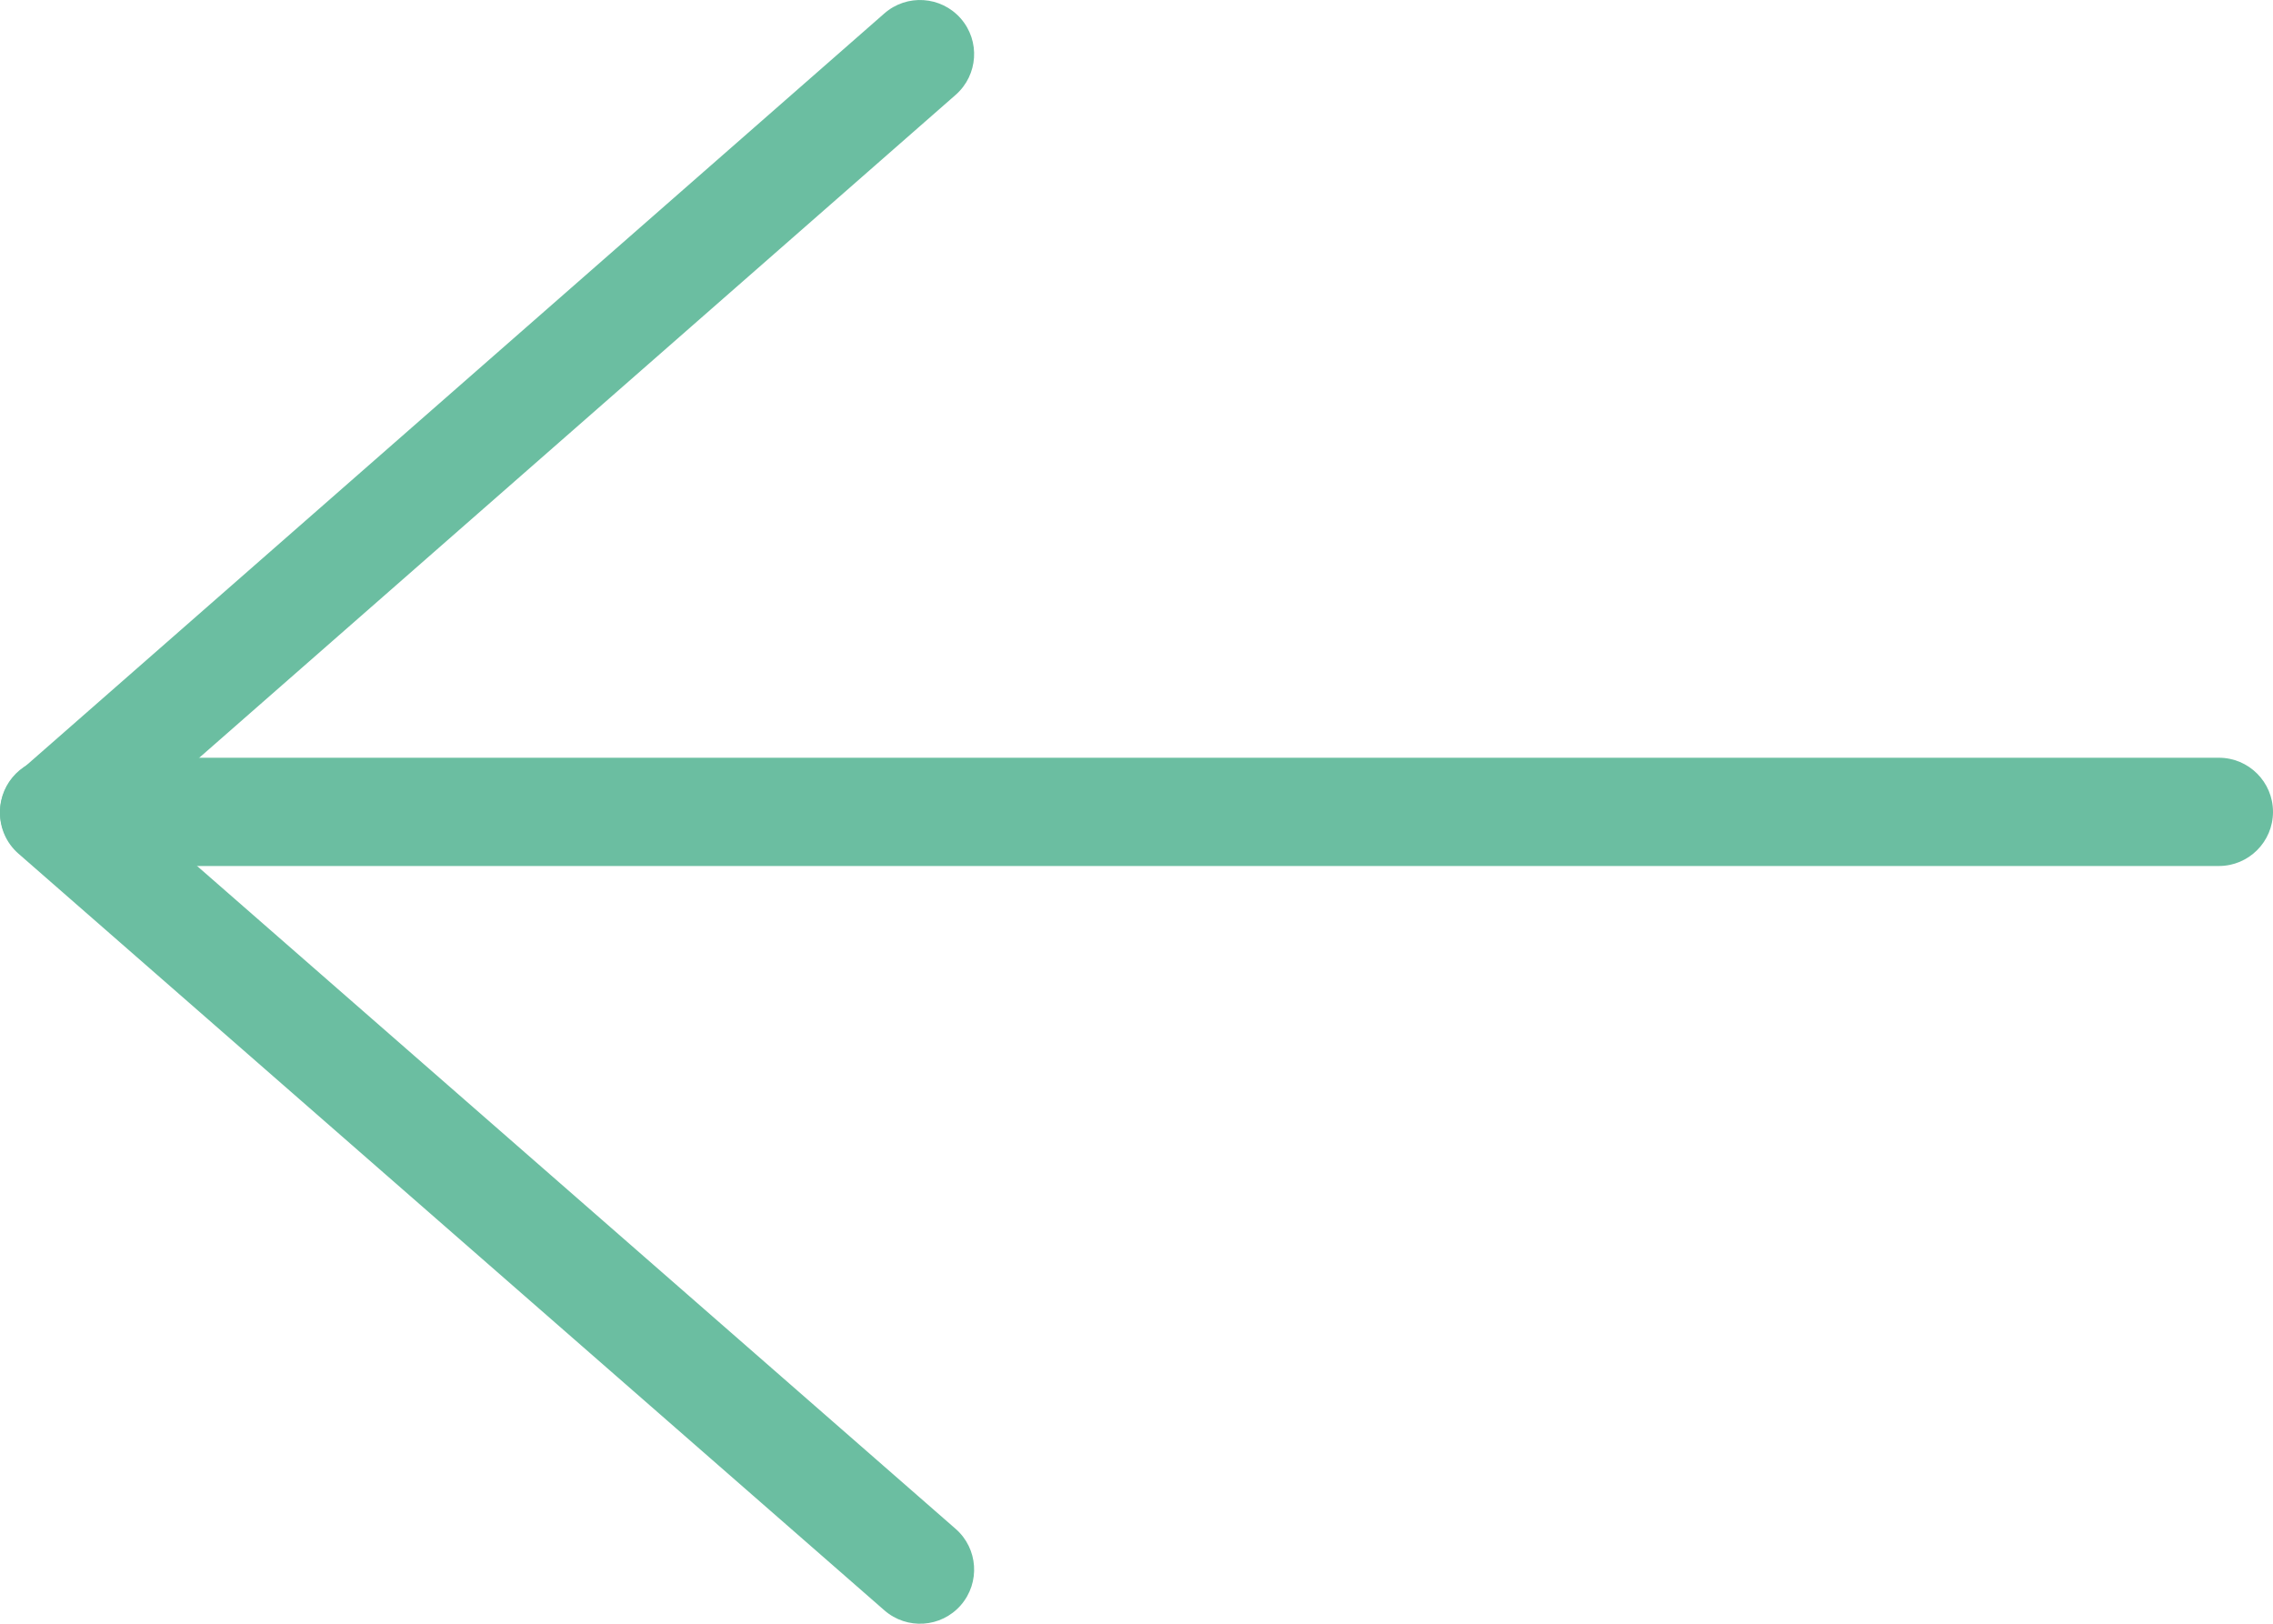
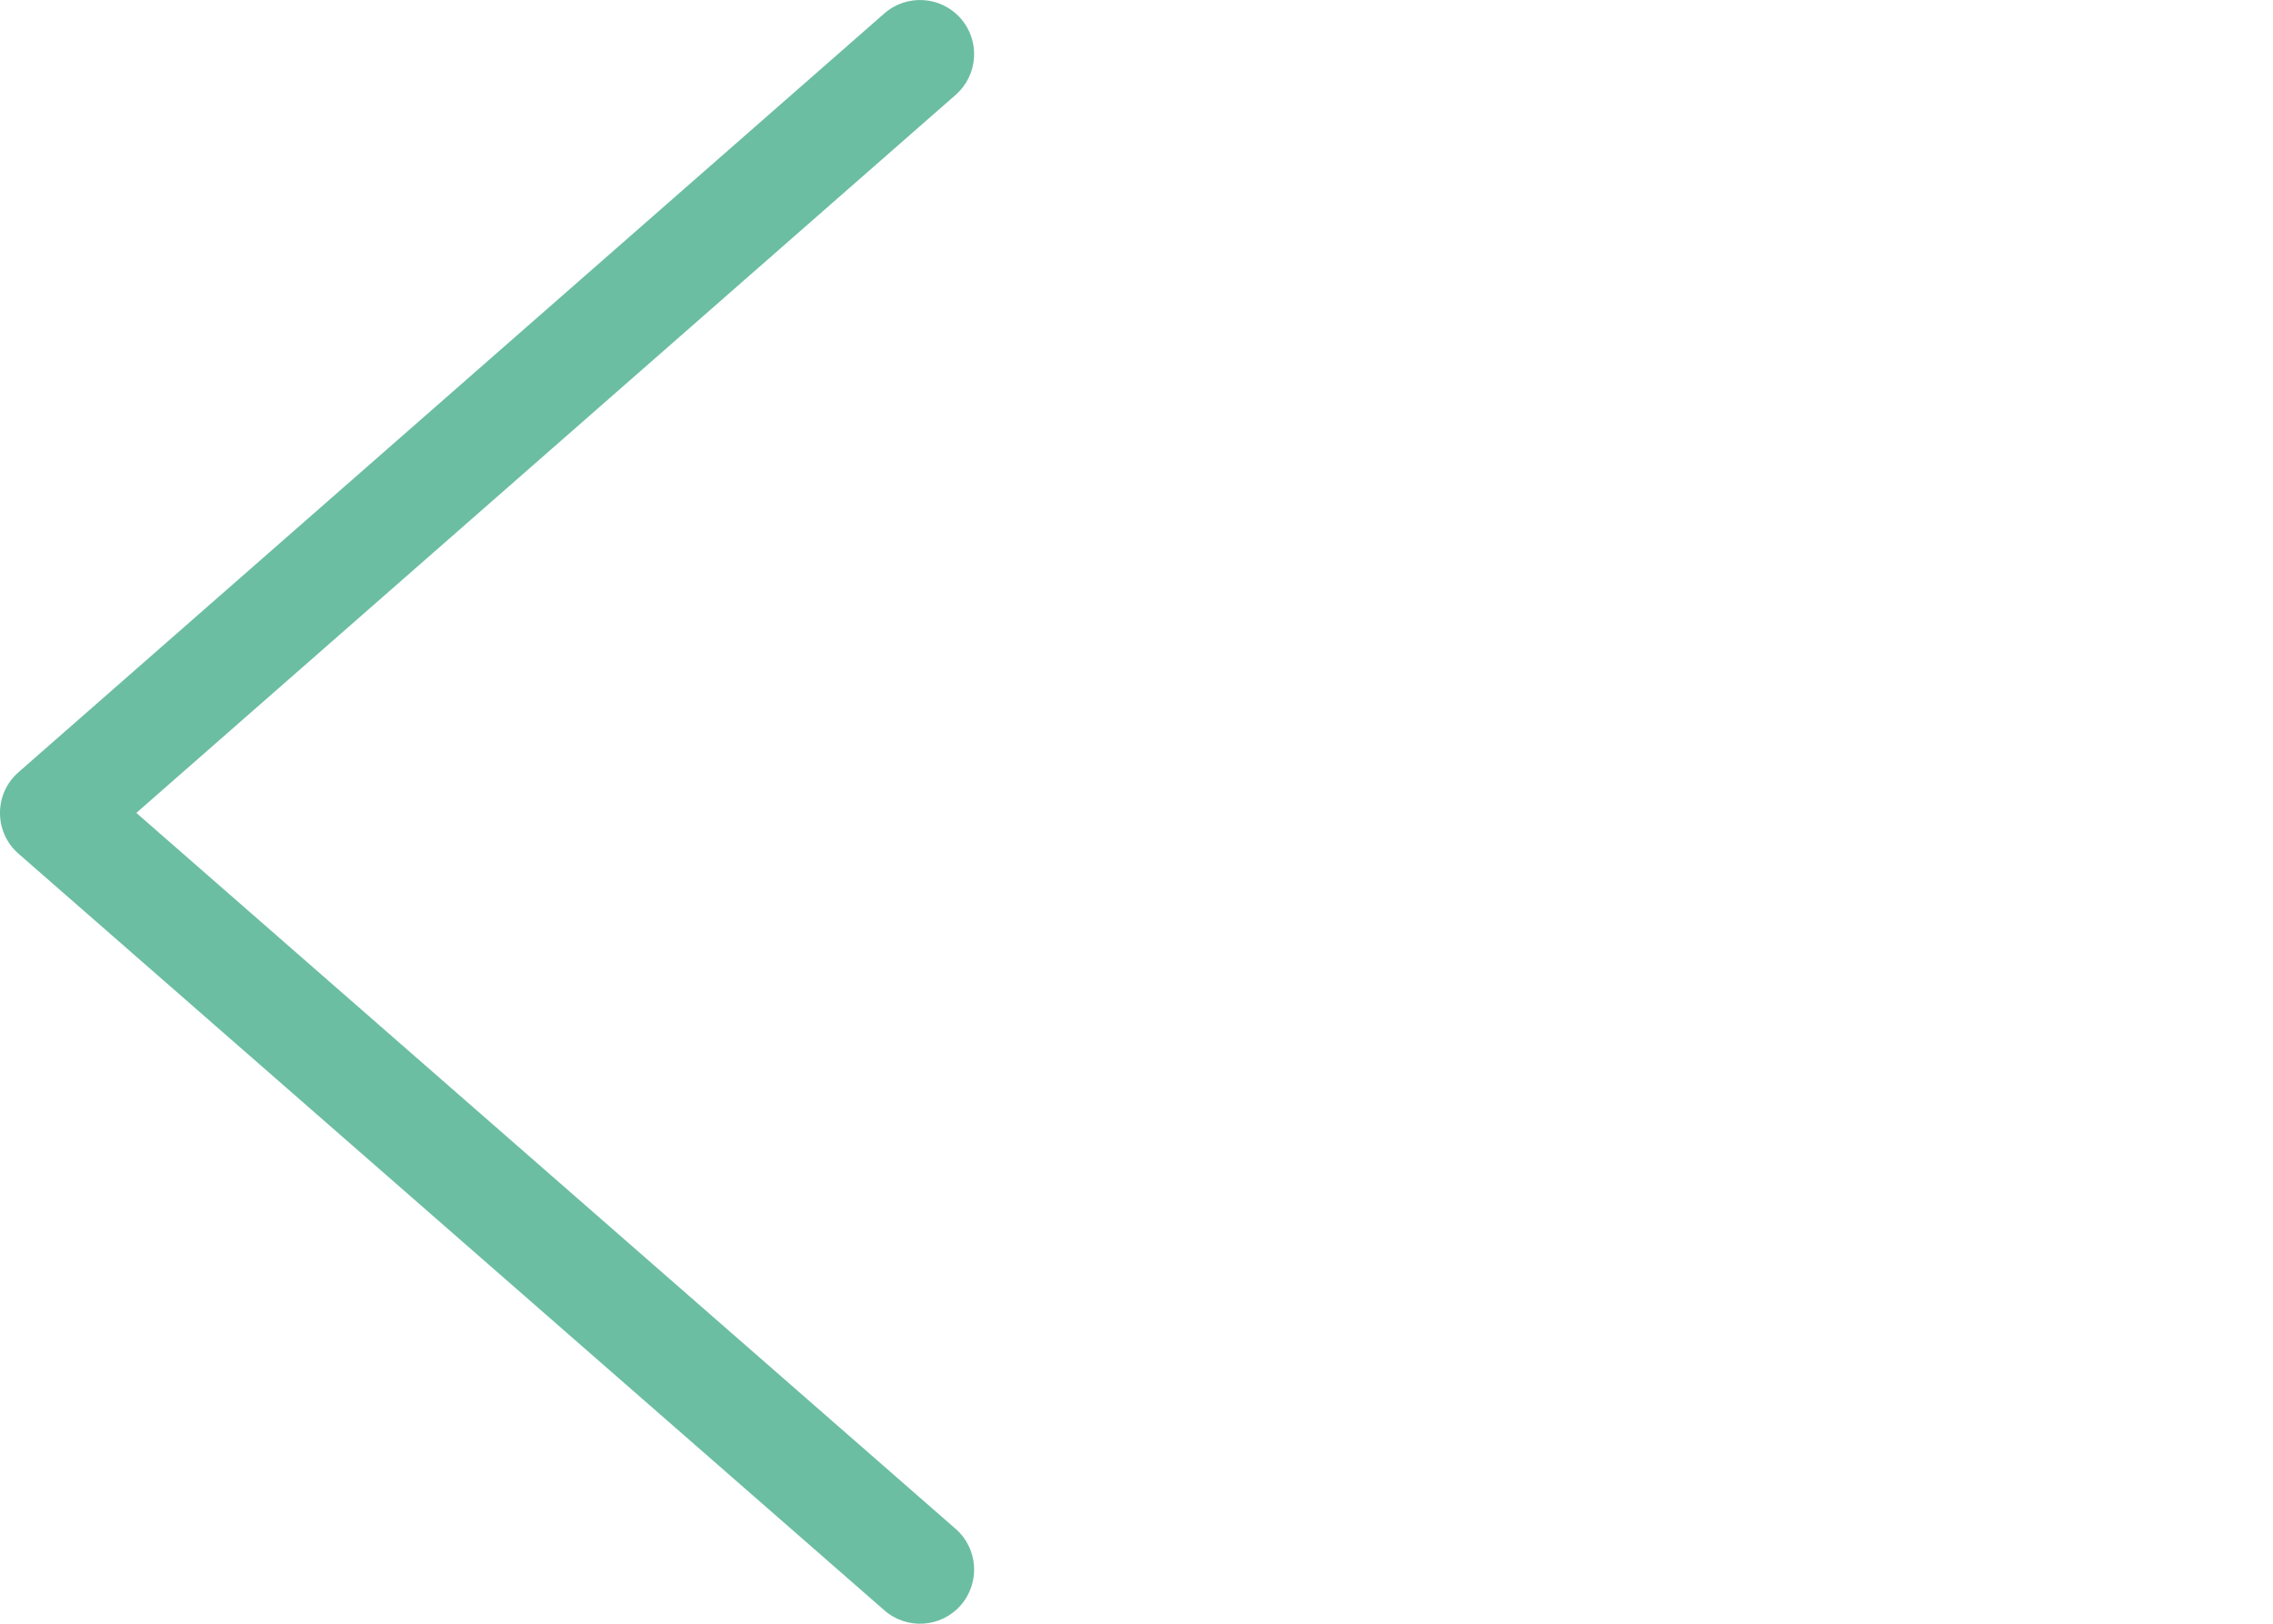
<svg xmlns="http://www.w3.org/2000/svg" width="42" height="30" viewBox="0 0 42 30" fill="none">
-   <path fill-rule="evenodd" clip-rule="evenodd" d="M41 14L1 14C0.448 14 0 14.448 0 15C0 15.552 0.448 16 1 16L41 16C41.552 16 42 15.552 42 15C42 14.448 41.552 14 41 14Z" fill="#6BBEA1" />
  <path fill-rule="evenodd" clip-rule="evenodd" d="M17.659 1.752C18.074 1.388 18.116 0.756 17.752 0.341C17.388 -0.074 16.756 -0.116 16.341 0.248L0.341 14.268C-0.114 14.666 -0.114 15.375 0.342 15.773L16.342 29.753C16.758 30.116 17.39 30.074 17.753 29.658C18.116 29.242 18.074 28.61 17.658 28.247L2.519 15.019L17.659 1.752Z" fill="#6BBEA1" />
</svg>